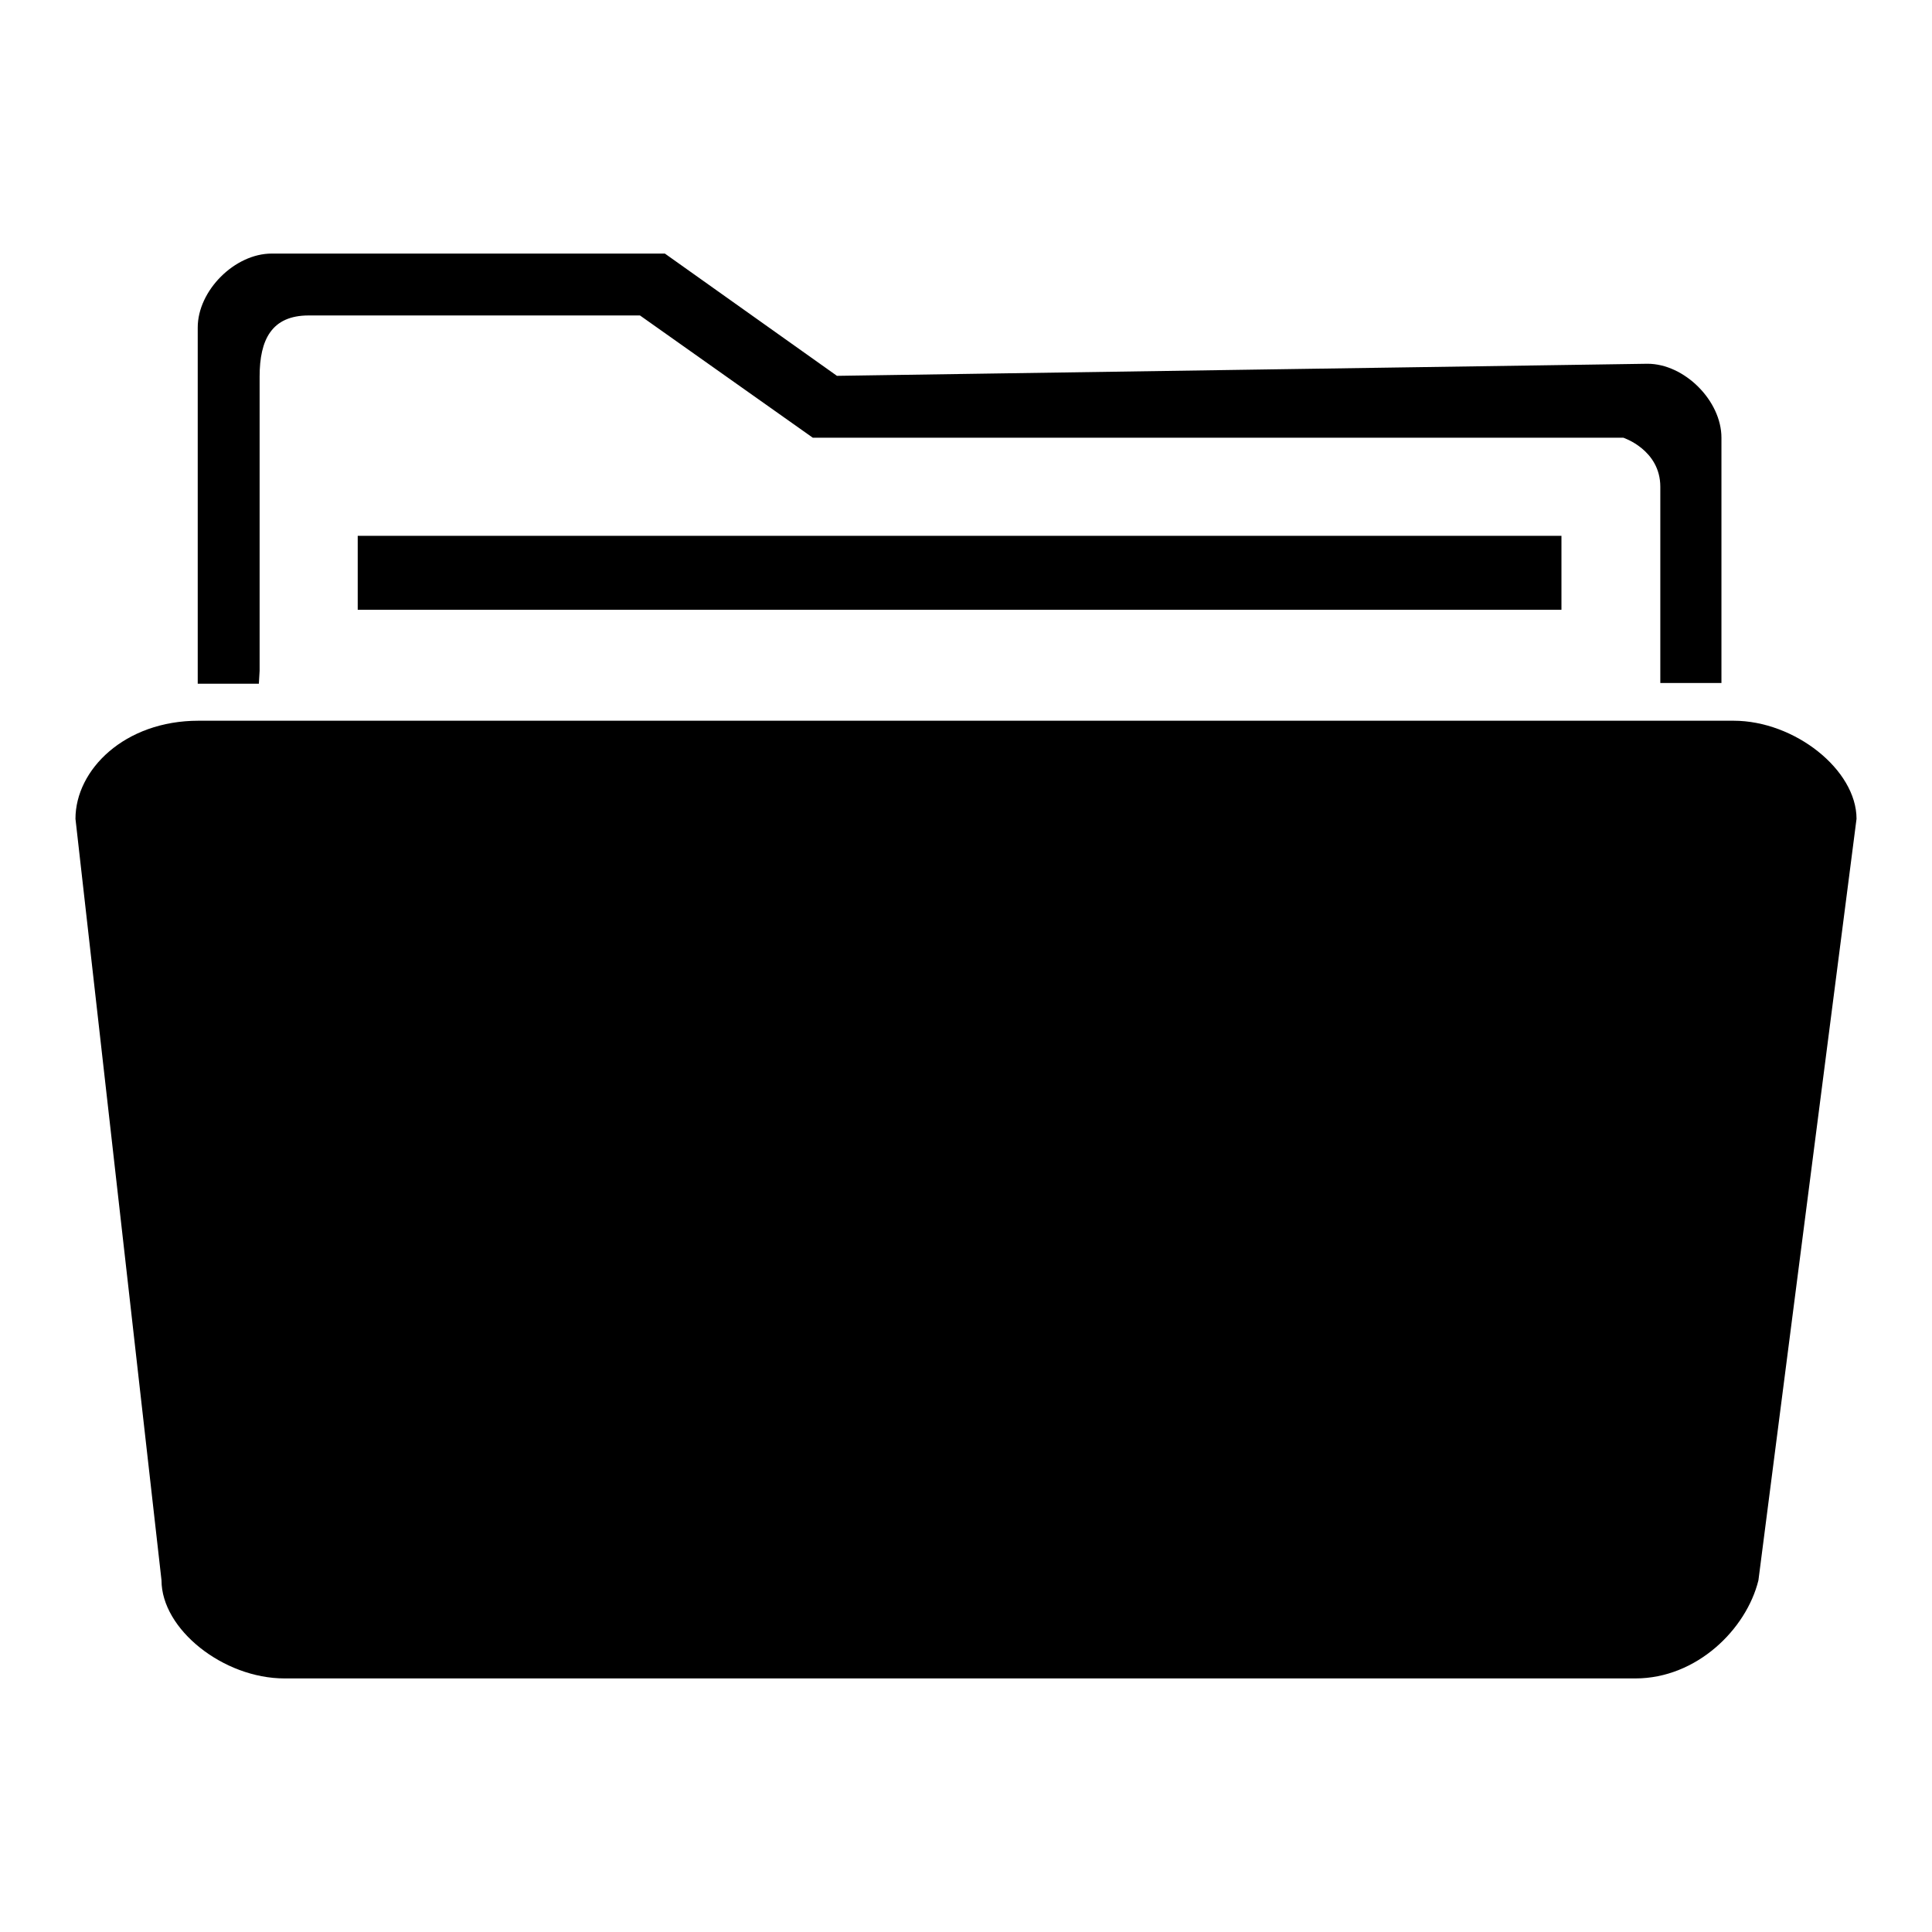
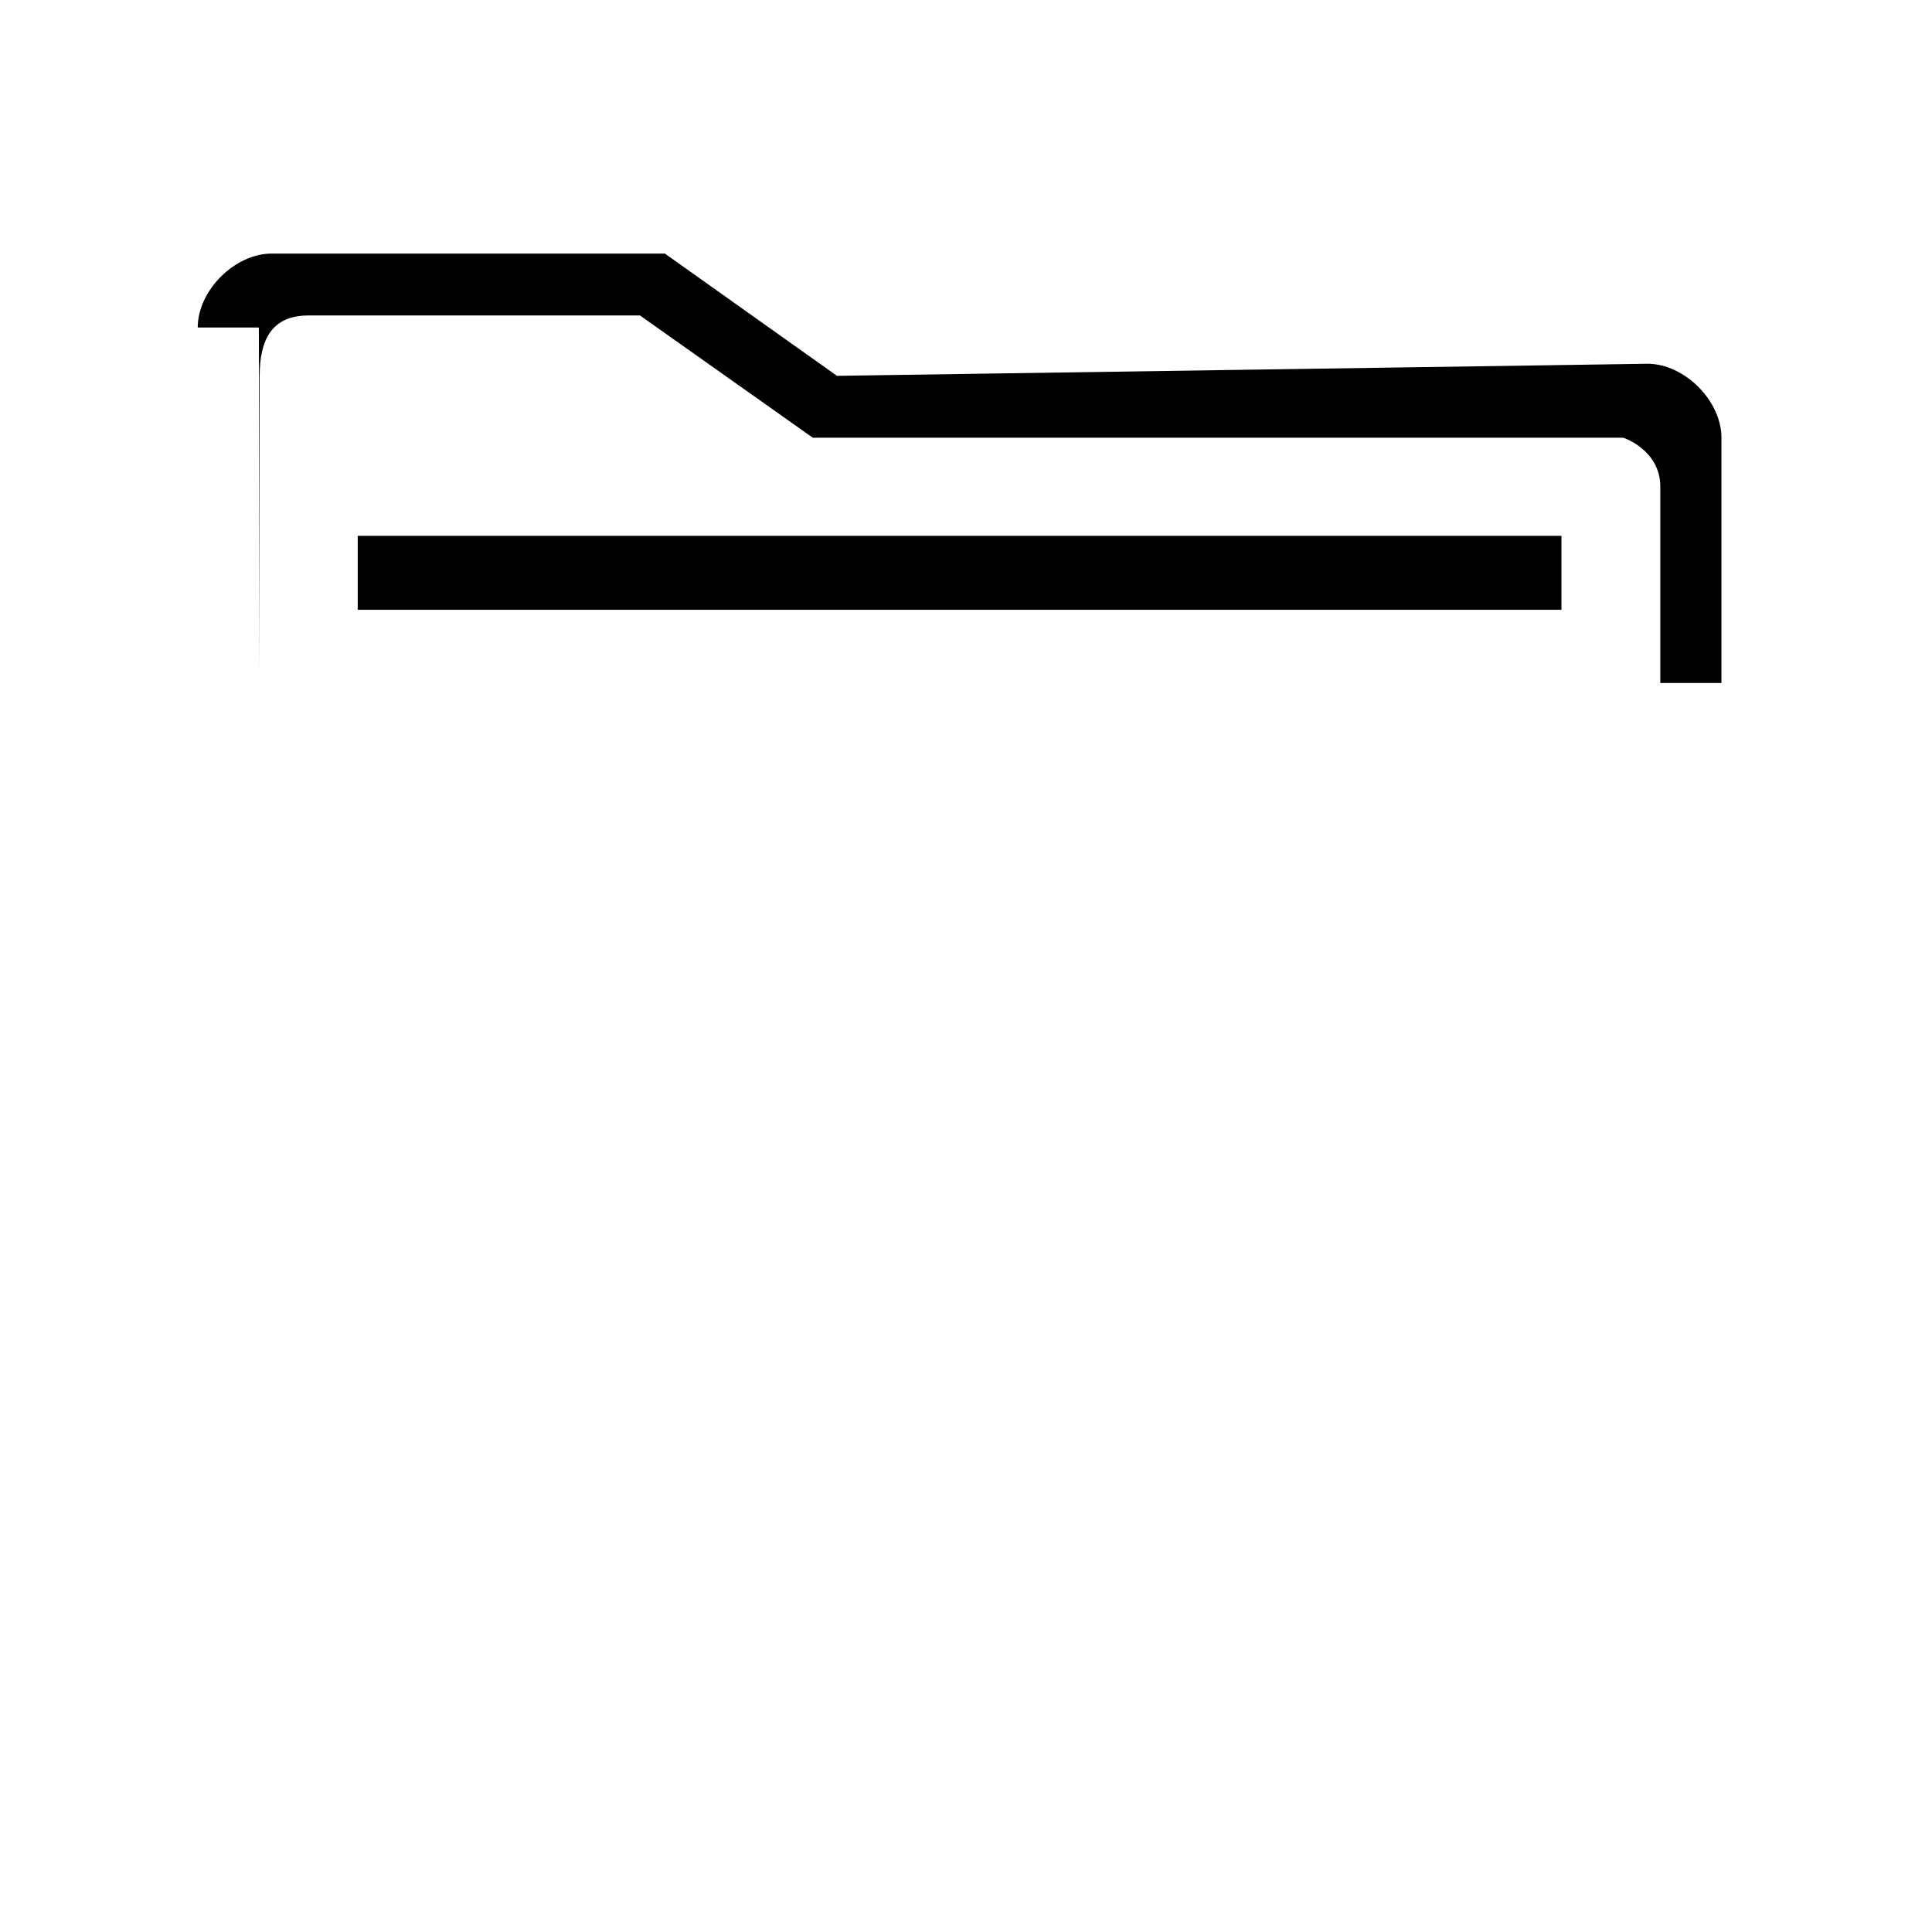
<svg xmlns="http://www.w3.org/2000/svg" version="1.1" x="0px" y="0px" viewBox="0 0 256 256" enable-background="new 0 0 256 256" xml:space="preserve">
  <g>
    <g>
-       <path fill="#000000" d="M216.7,222.4h-179c-8.1,0-16.3-6.5-16.3-13L10,108.5c0-6.5,6.5-13,16.3-13h203.4c8.1,0,16.3,6.5,16.3,13l-13,100.9C231.4,215.9,224.8,222.4,216.7,222.4z" />
      <path fill="#000000" d="M47.4,71h159.5v9.8H47.4V71L47.4,71z" />
-       <path fill="#000000" d="M34.4,88.9V49.9c0-4.9,1.6-8.1,6.5-8.1h43.9L107.7,58h107.4c0,0,4.9,1.6,4.9,6.5v26h8.1V58c0-4.9-4.9-9.8-9.8-9.8l-107.4,1.6L88.1,33.6H36c-4.9,0-9.8,4.9-9.8,9.8v47.2h8.1L34.4,88.9L34.4,88.9z" />
+       <path fill="#000000" d="M34.4,88.9V49.9c0-4.9,1.6-8.1,6.5-8.1h43.9L107.7,58h107.4c0,0,4.9,1.6,4.9,6.5v26h8.1V58c0-4.9-4.9-9.8-9.8-9.8l-107.4,1.6L88.1,33.6H36c-4.9,0-9.8,4.9-9.8,9.8h8.1L34.4,88.9L34.4,88.9z" />
    </g>
  </g>
</svg>